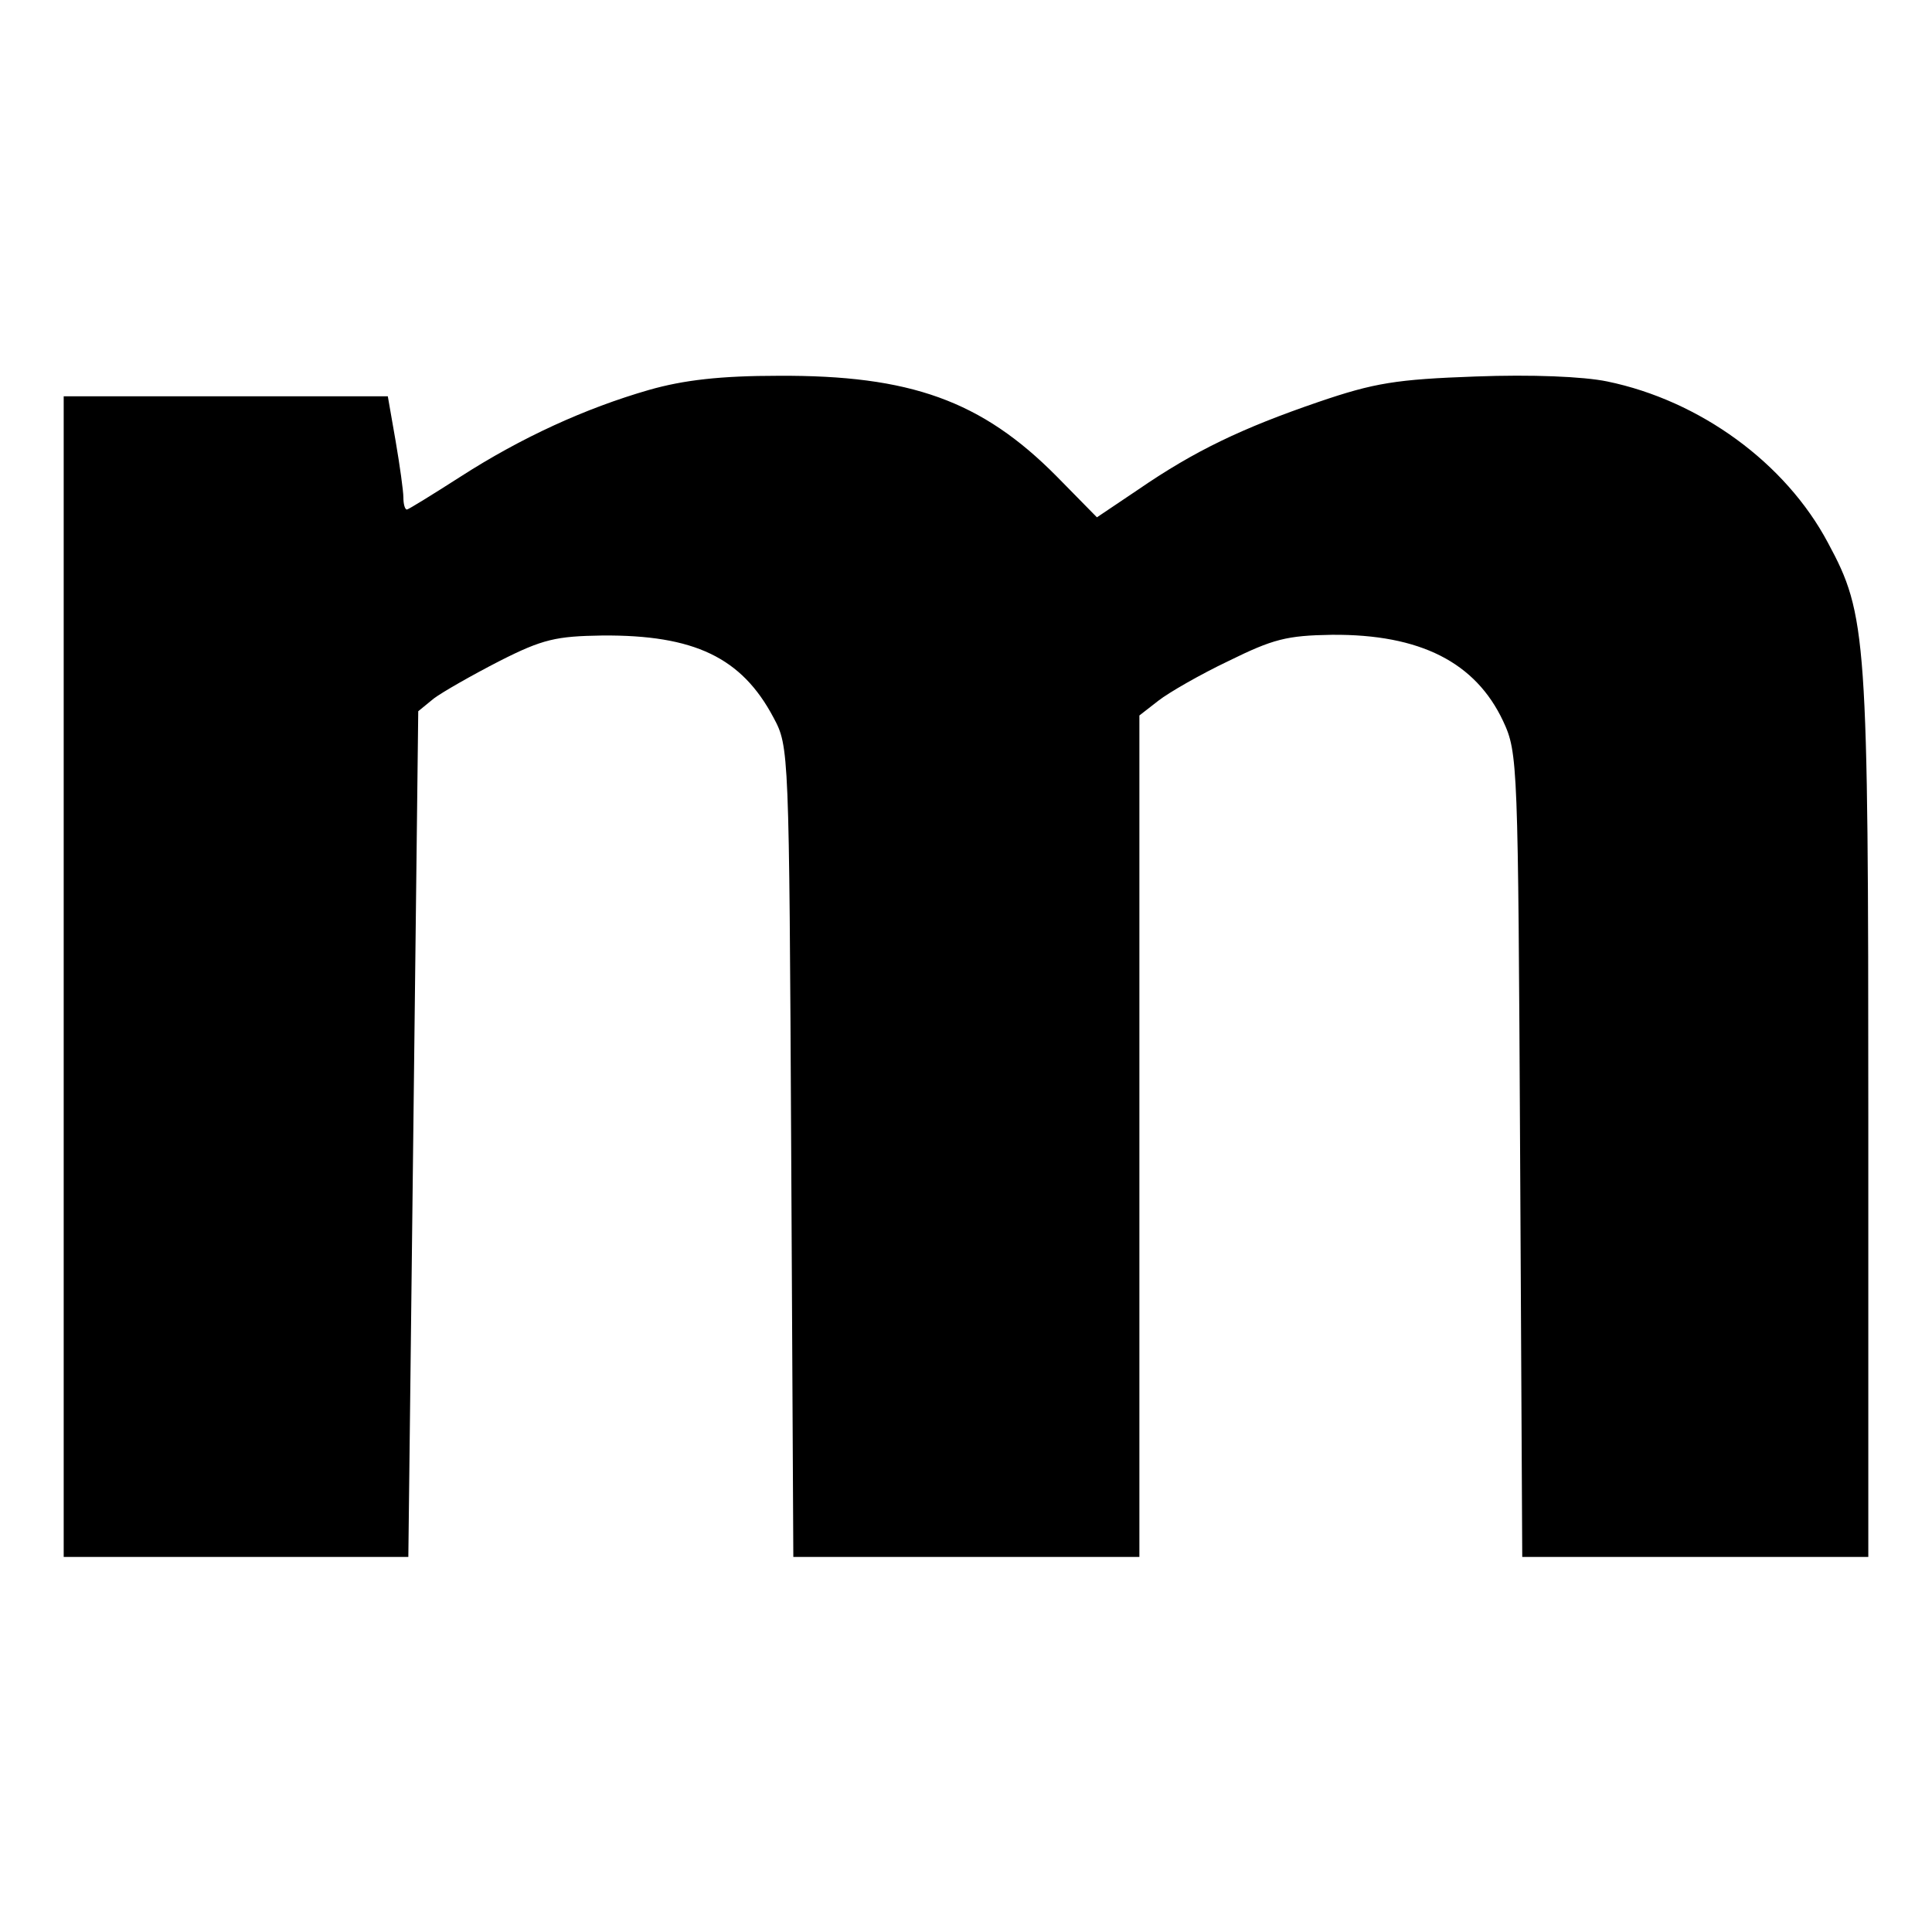
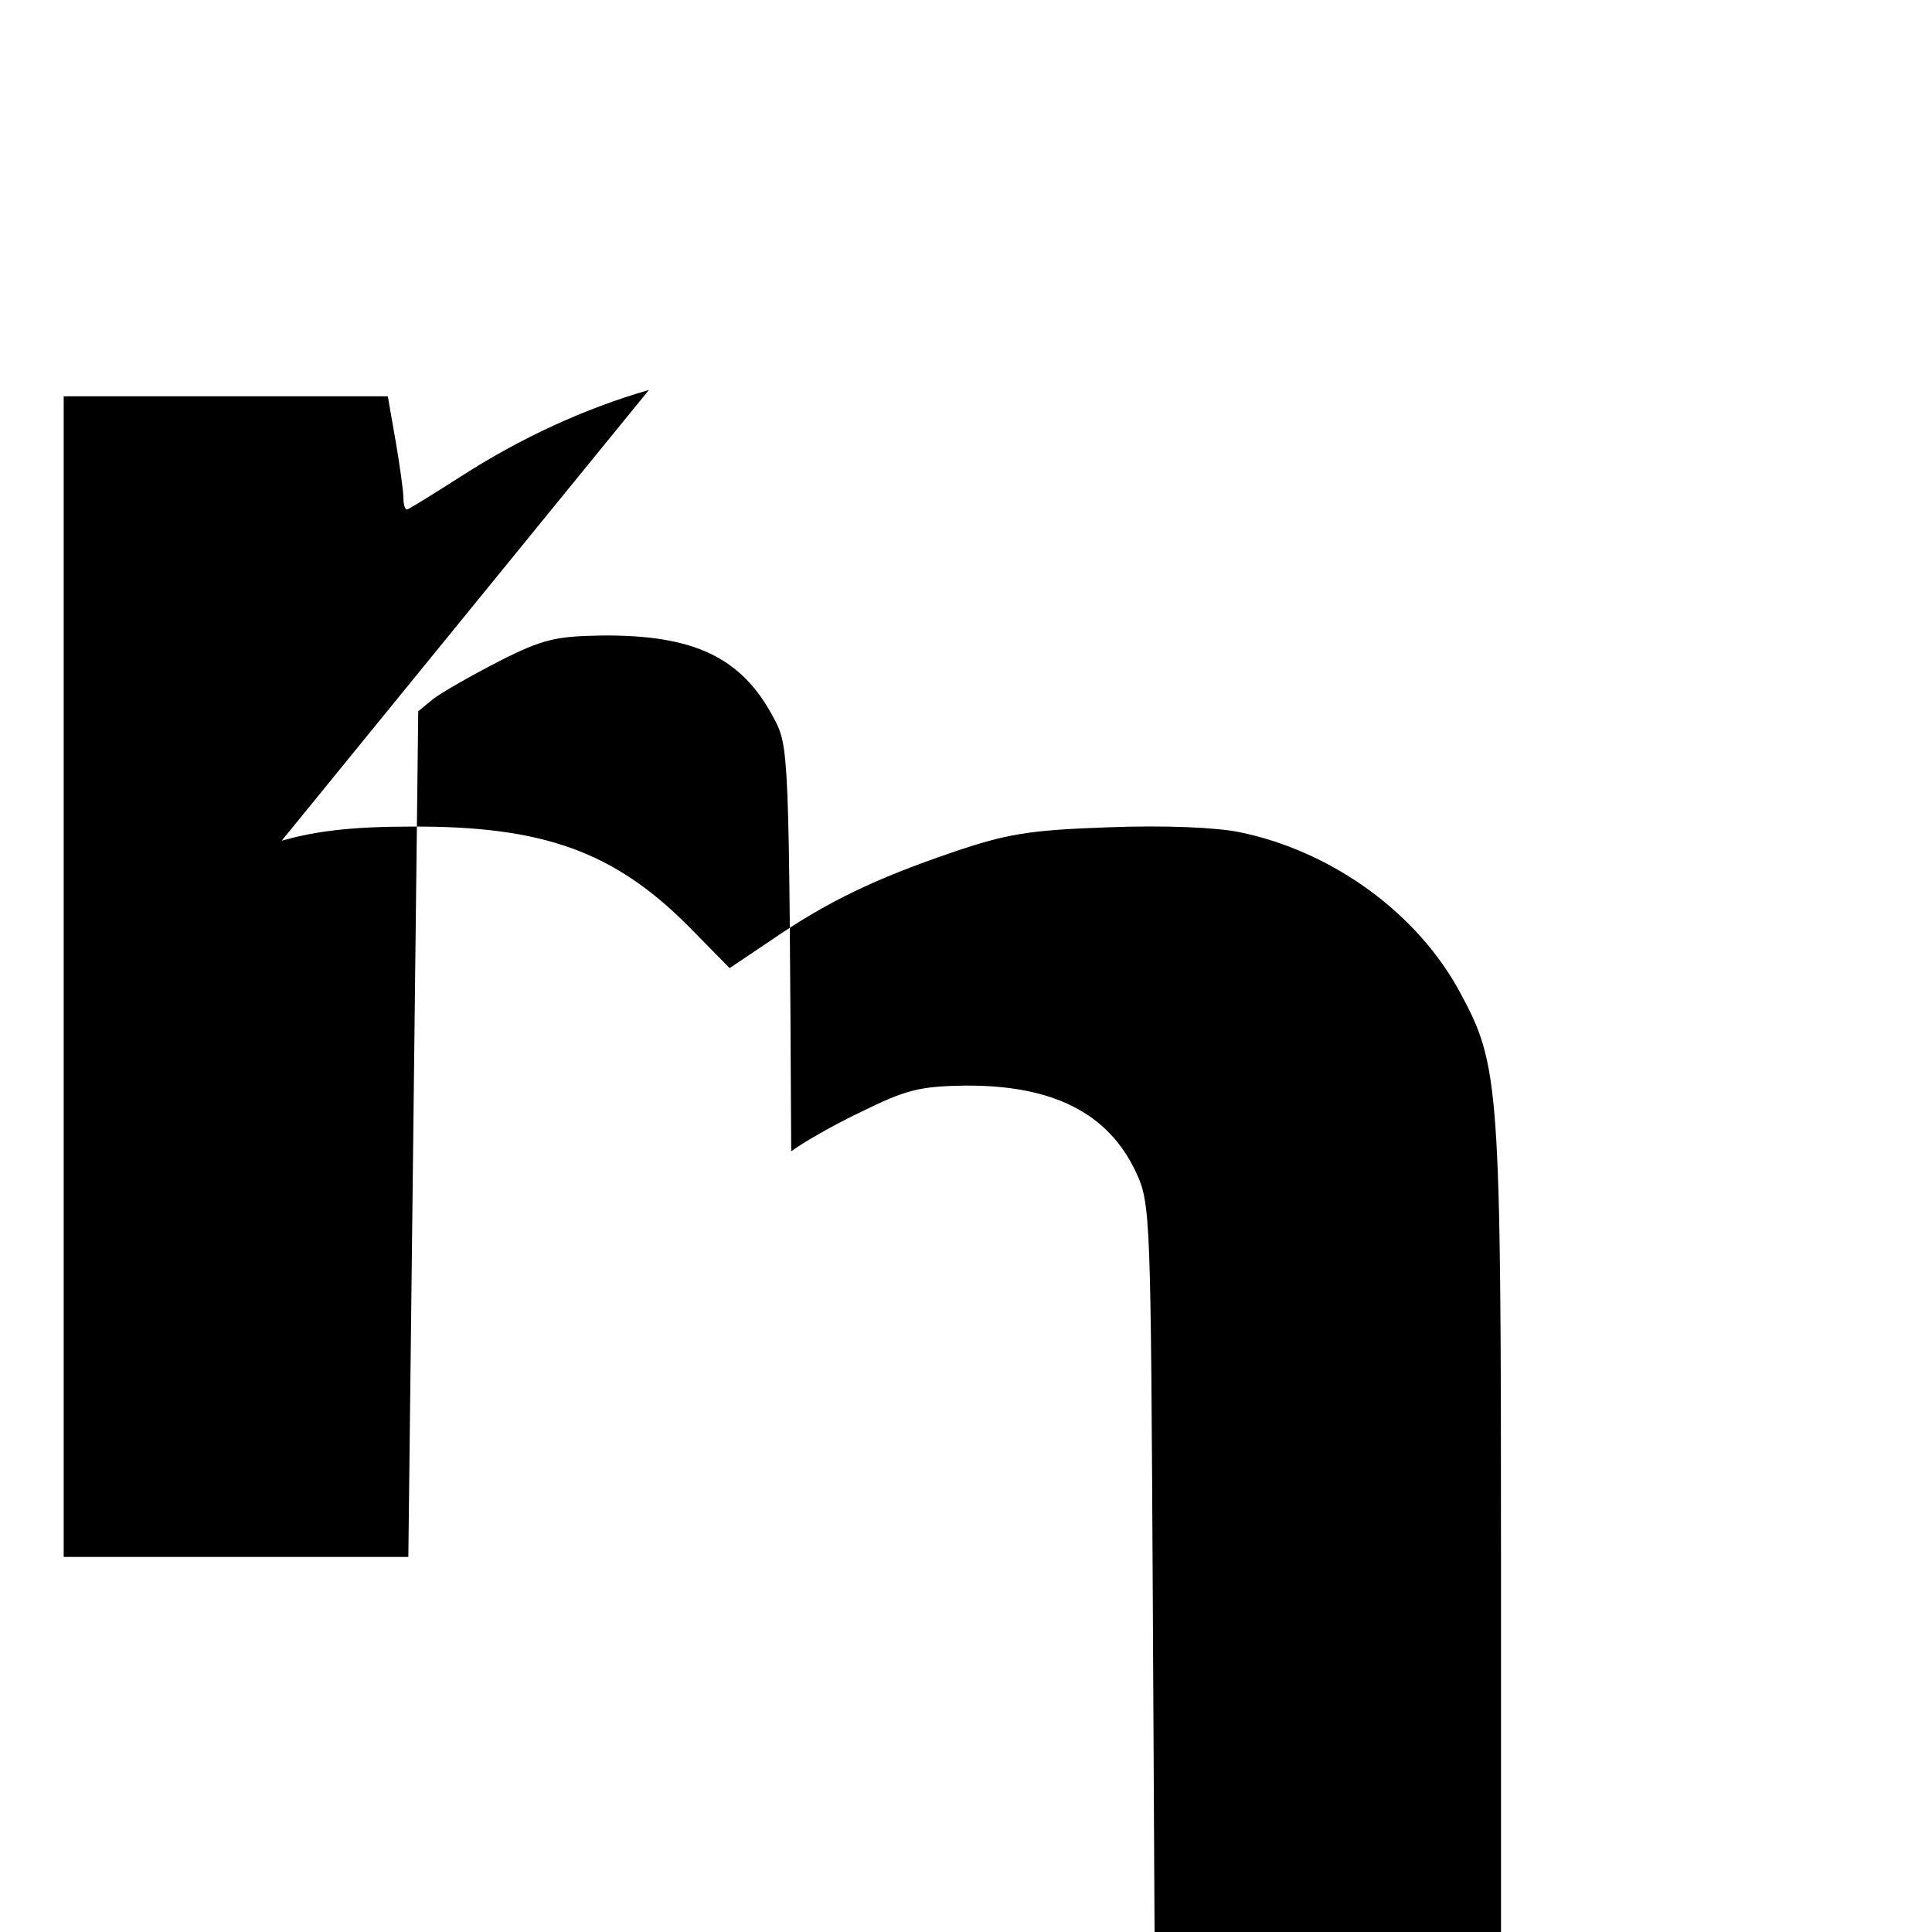
<svg xmlns="http://www.w3.org/2000/svg" version="1.0" width="273pt" height="273pt" viewBox="0 0 273 273" preserveAspectRatio="xMidYMid meet">
  <g transform="translate(0,273) scale(0.1,-0.1)" fill="#000000" stroke="none">
-     <path d="M917 2179 c-90 -26 -180 -67 -267 -123 -39 -25 -73 -46 -75 -46 -3 0 -5 8 -5 17 0 9 -5 45 -11 80 l-11 63 -229 0 -229 0 0 -820 0 -820 243 0 244 0 7 598 7 597 22 18 c12 9 54 33 93 53 61 31 80 35 145 36 130 1 197 -31 242 -116 22 -41 22 -45 25 -613 l3 -573 244 0 245 0 0 594 0 595 27 21 c14 11 59 37 99 56 63 31 82 36 146 37 125 1 203 -39 242 -122 21 -45 21 -59 24 -613 l3 -568 244 0 245 0 0 623 c0 679 -2 708 -57 810 -60 113 -181 201 -312 228 -34 7 -107 10 -186 7 -112 -4 -143 -9 -222 -36 -108 -37 -175 -69 -255 -124 l-58 -39 -57 58 c-106 107 -207 143 -393 142 -82 0 -134 -6 -183 -20z" />
+     <path d="M917 2179 c-90 -26 -180 -67 -267 -123 -39 -25 -73 -46 -75 -46 -3 0 -5 8 -5 17 0 9 -5 45 -11 80 l-11 63 -229 0 -229 0 0 -820 0 -820 243 0 244 0 7 598 7 597 22 18 c12 9 54 33 93 53 61 31 80 35 145 36 130 1 197 -31 242 -116 22 -41 22 -45 25 -613 c14 11 59 37 99 56 63 31 82 36 146 37 125 1 203 -39 242 -122 21 -45 21 -59 24 -613 l3 -568 244 0 245 0 0 623 c0 679 -2 708 -57 810 -60 113 -181 201 -312 228 -34 7 -107 10 -186 7 -112 -4 -143 -9 -222 -36 -108 -37 -175 -69 -255 -124 l-58 -39 -57 58 c-106 107 -207 143 -393 142 -82 0 -134 -6 -183 -20z" />
  </g>
</svg>